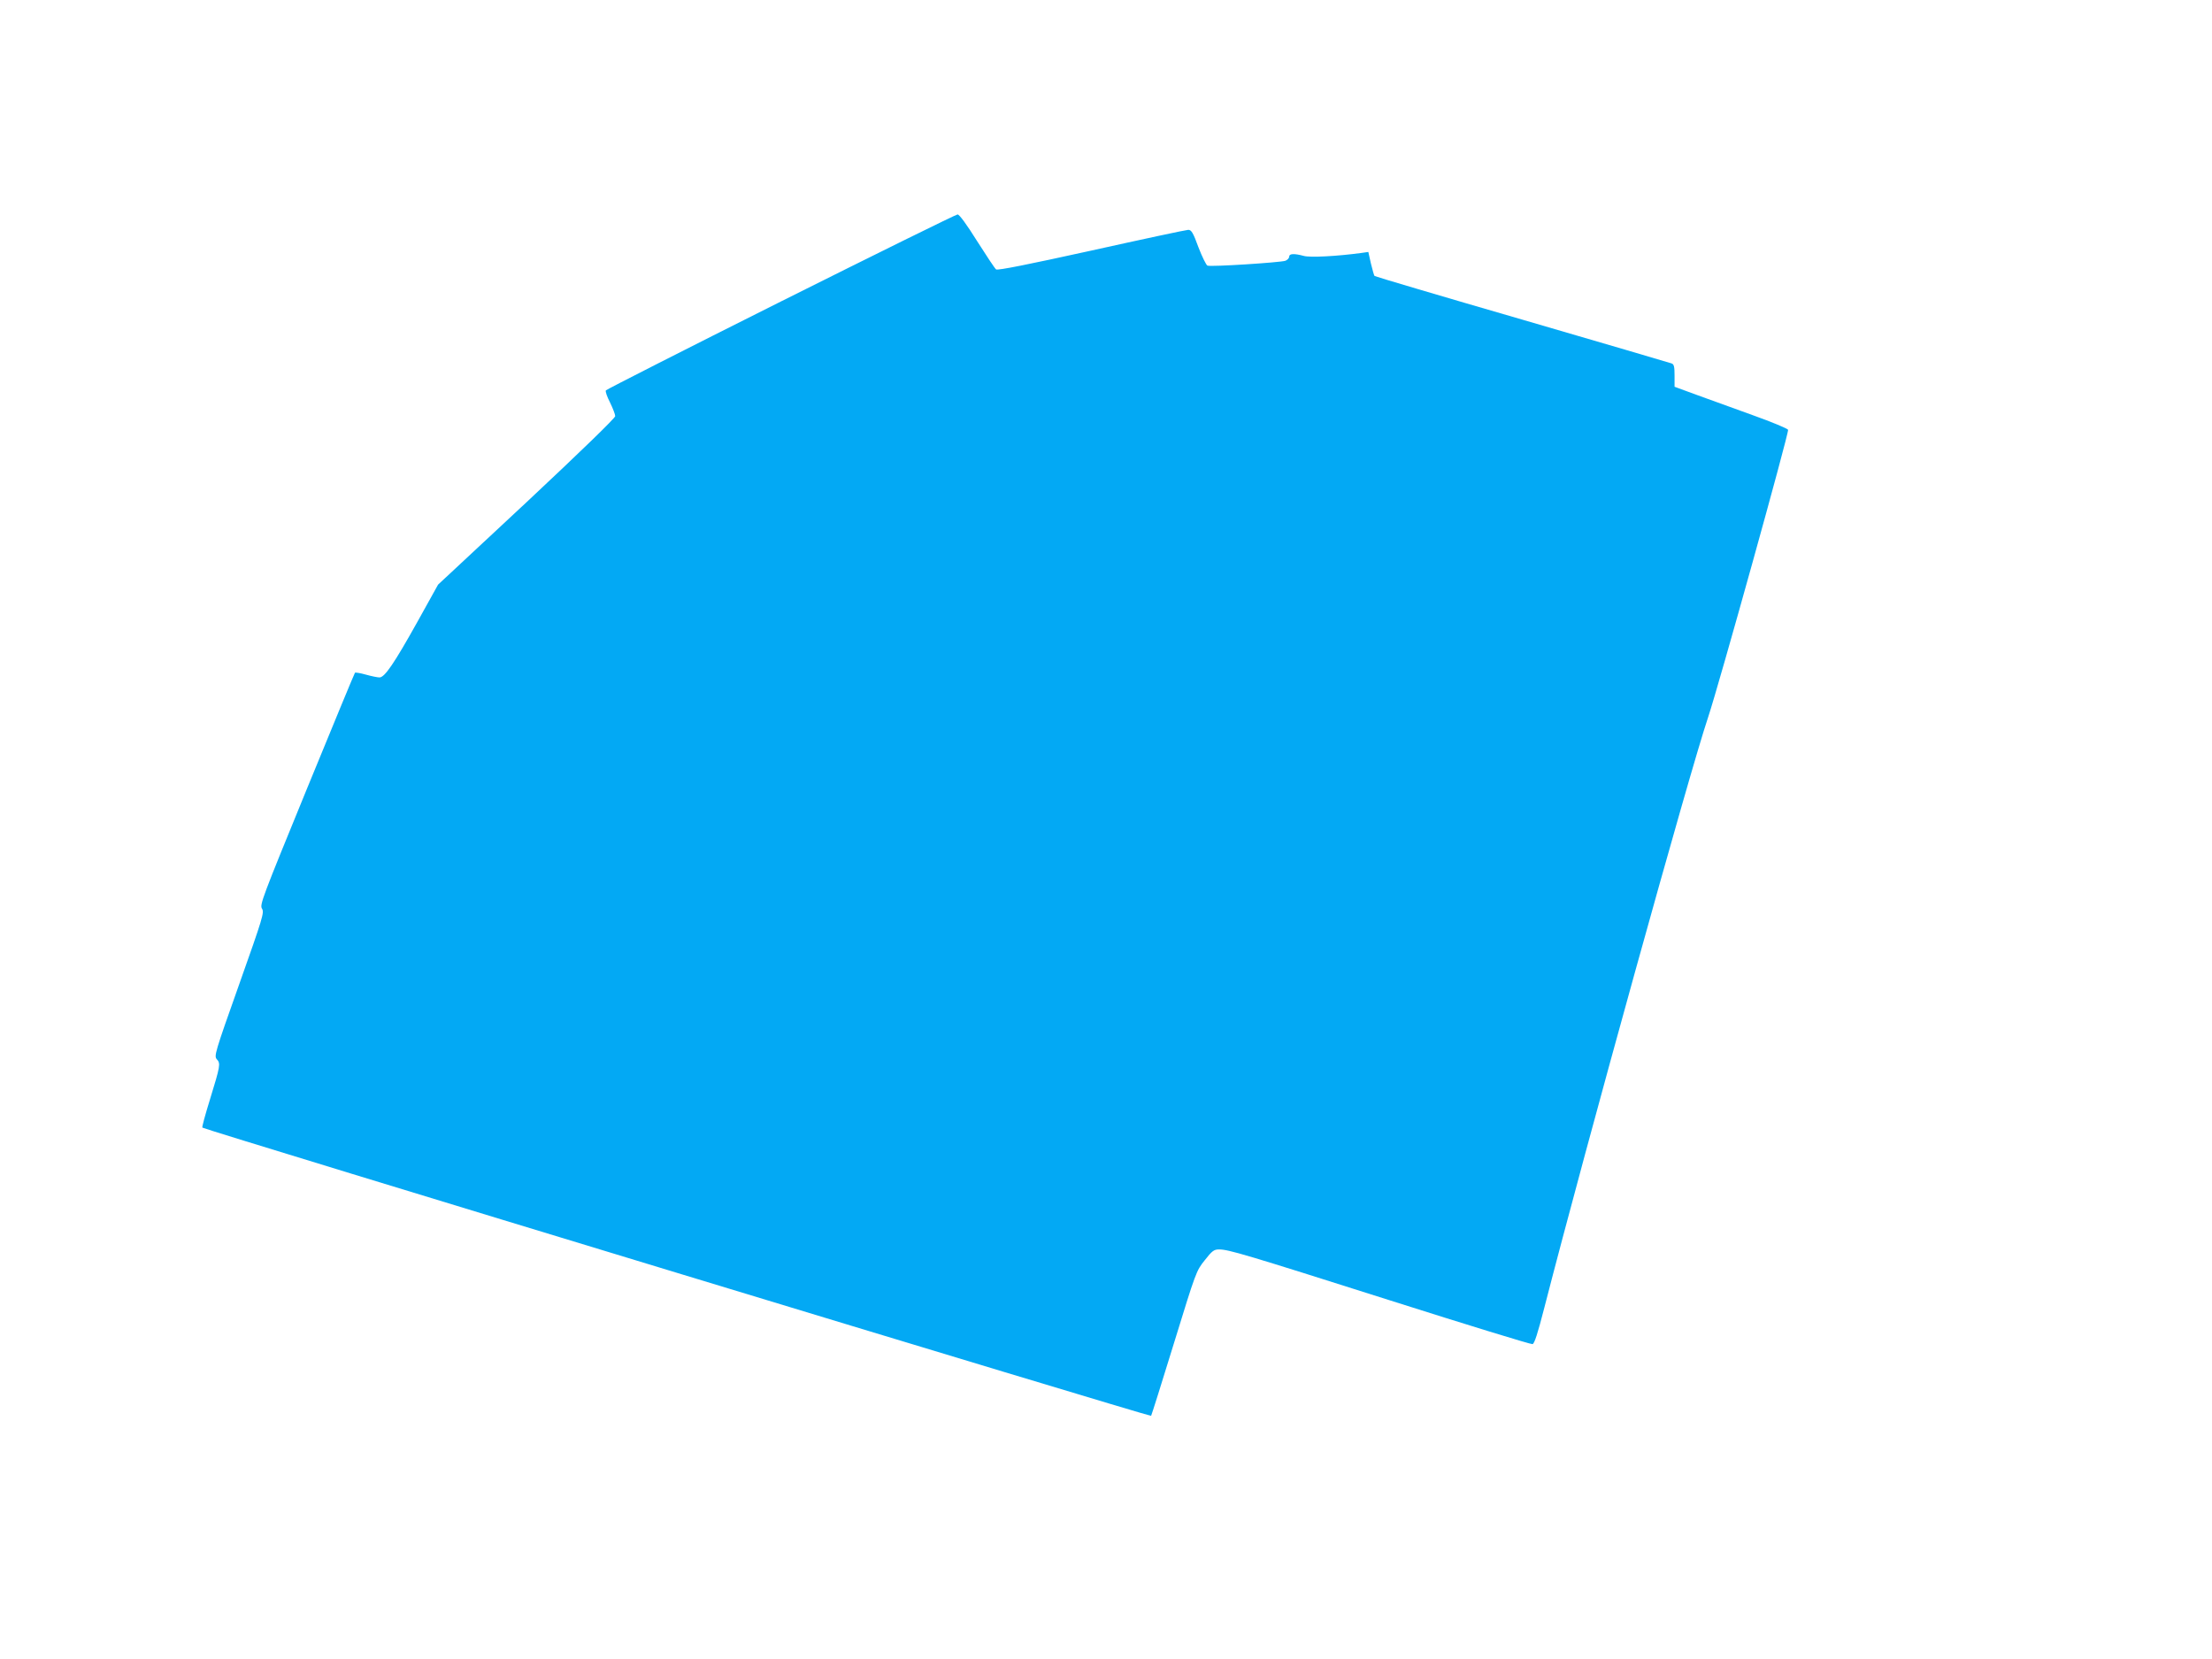
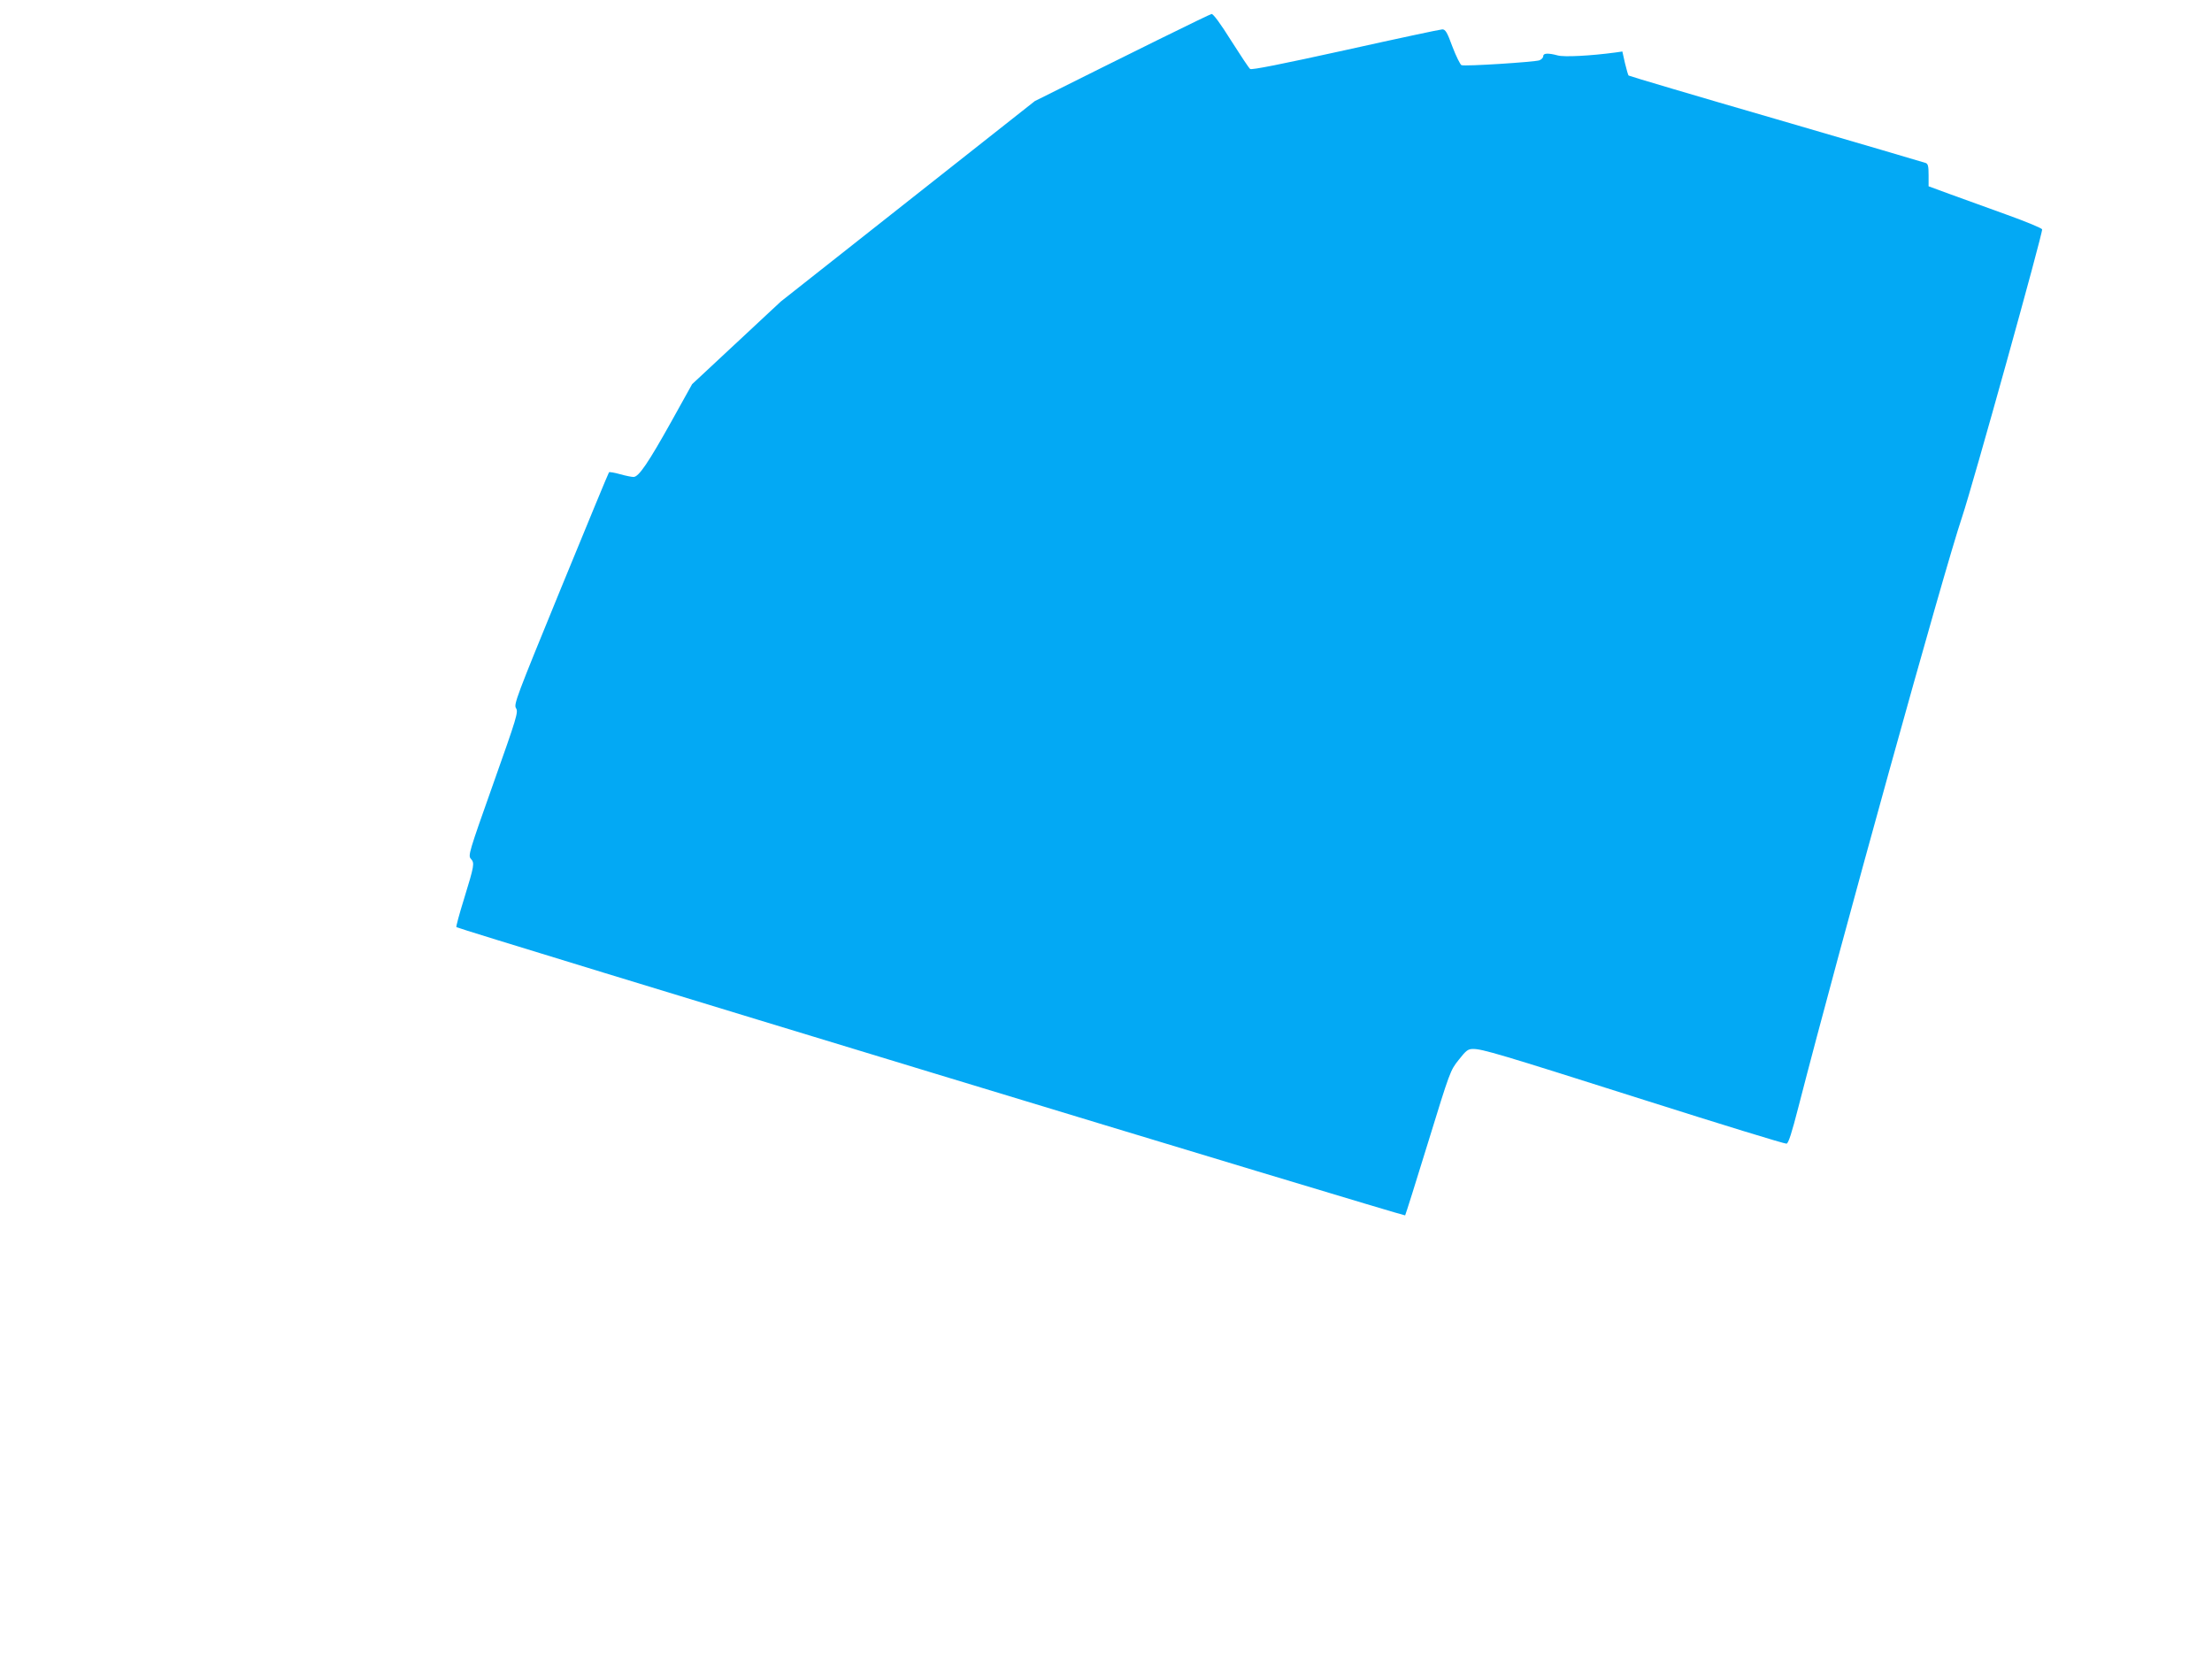
<svg xmlns="http://www.w3.org/2000/svg" version="1.0" width="1280pt" height="960pt" viewBox="0 0 1280 960" preserveAspectRatio="xMidYMid meet">
  <g transform="translate(0,960) scale(0.1,-0.1)" fill="#03a9f4" stroke="none">
-     <path d="M4518 7855 c-553 -277 -1009 -509 -1012 -514 -4 -6 7 -37 24 -70 16 -33 30 -69 30 -79 0 -11 -197 -202 -512 -497 l-513 -478 -120 -216 c-134 -240 -189 -321 -219 -321 -11 0 -46 7 -78 16 -32 9 -61 14 -64 11 -3 -3 -128 -306 -279 -674 -258 -630 -273 -669 -259 -691 14 -22 6 -49 -132 -438 -142 -400 -146 -415 -129 -434 22 -24 20 -37 -40 -232 -27 -87 -47 -160 -44 -163 12 -12 5484 -1674 5490 -1668 3 5 63 195 133 423 126 409 128 416 177 477 43 55 54 63 83 63 55 0 149 -28 990 -295 444 -141 815 -255 824 -253 11 2 30 61 69 213 243 944 840 3096 947 3414 60 178 469 1648 463 1664 -3 7 -94 45 -203 84 -110 40 -256 93 -326 118 l-128 47 0 64 c0 52 -3 66 -17 71 -10 4 -400 118 -866 254 -466 135 -850 249 -853 252 -3 3 -12 35 -21 72 l-15 67 -42 -6 c-142 -19 -294 -27 -331 -17 -56 15 -85 14 -85 -4 0 -9 -10 -19 -22 -24 -29 -10 -431 -36 -451 -28 -7 3 -31 51 -52 106 -31 85 -41 101 -59 101 -11 0 -264 -54 -561 -120 -368 -81 -543 -116 -551 -109 -7 5 -56 79 -110 164 -60 96 -103 155 -113 154 -9 0 -469 -227 -1023 -504z" />
+     <path d="M4518 7855 l-513 -478 -120 -216 c-134 -240 -189 -321 -219 -321 -11 0 -46 7 -78 16 -32 9 -61 14 -64 11 -3 -3 -128 -306 -279 -674 -258 -630 -273 -669 -259 -691 14 -22 6 -49 -132 -438 -142 -400 -146 -415 -129 -434 22 -24 20 -37 -40 -232 -27 -87 -47 -160 -44 -163 12 -12 5484 -1674 5490 -1668 3 5 63 195 133 423 126 409 128 416 177 477 43 55 54 63 83 63 55 0 149 -28 990 -295 444 -141 815 -255 824 -253 11 2 30 61 69 213 243 944 840 3096 947 3414 60 178 469 1648 463 1664 -3 7 -94 45 -203 84 -110 40 -256 93 -326 118 l-128 47 0 64 c0 52 -3 66 -17 71 -10 4 -400 118 -866 254 -466 135 -850 249 -853 252 -3 3 -12 35 -21 72 l-15 67 -42 -6 c-142 -19 -294 -27 -331 -17 -56 15 -85 14 -85 -4 0 -9 -10 -19 -22 -24 -29 -10 -431 -36 -451 -28 -7 3 -31 51 -52 106 -31 85 -41 101 -59 101 -11 0 -264 -54 -561 -120 -368 -81 -543 -116 -551 -109 -7 5 -56 79 -110 164 -60 96 -103 155 -113 154 -9 0 -469 -227 -1023 -504z" />
  </g>
</svg>